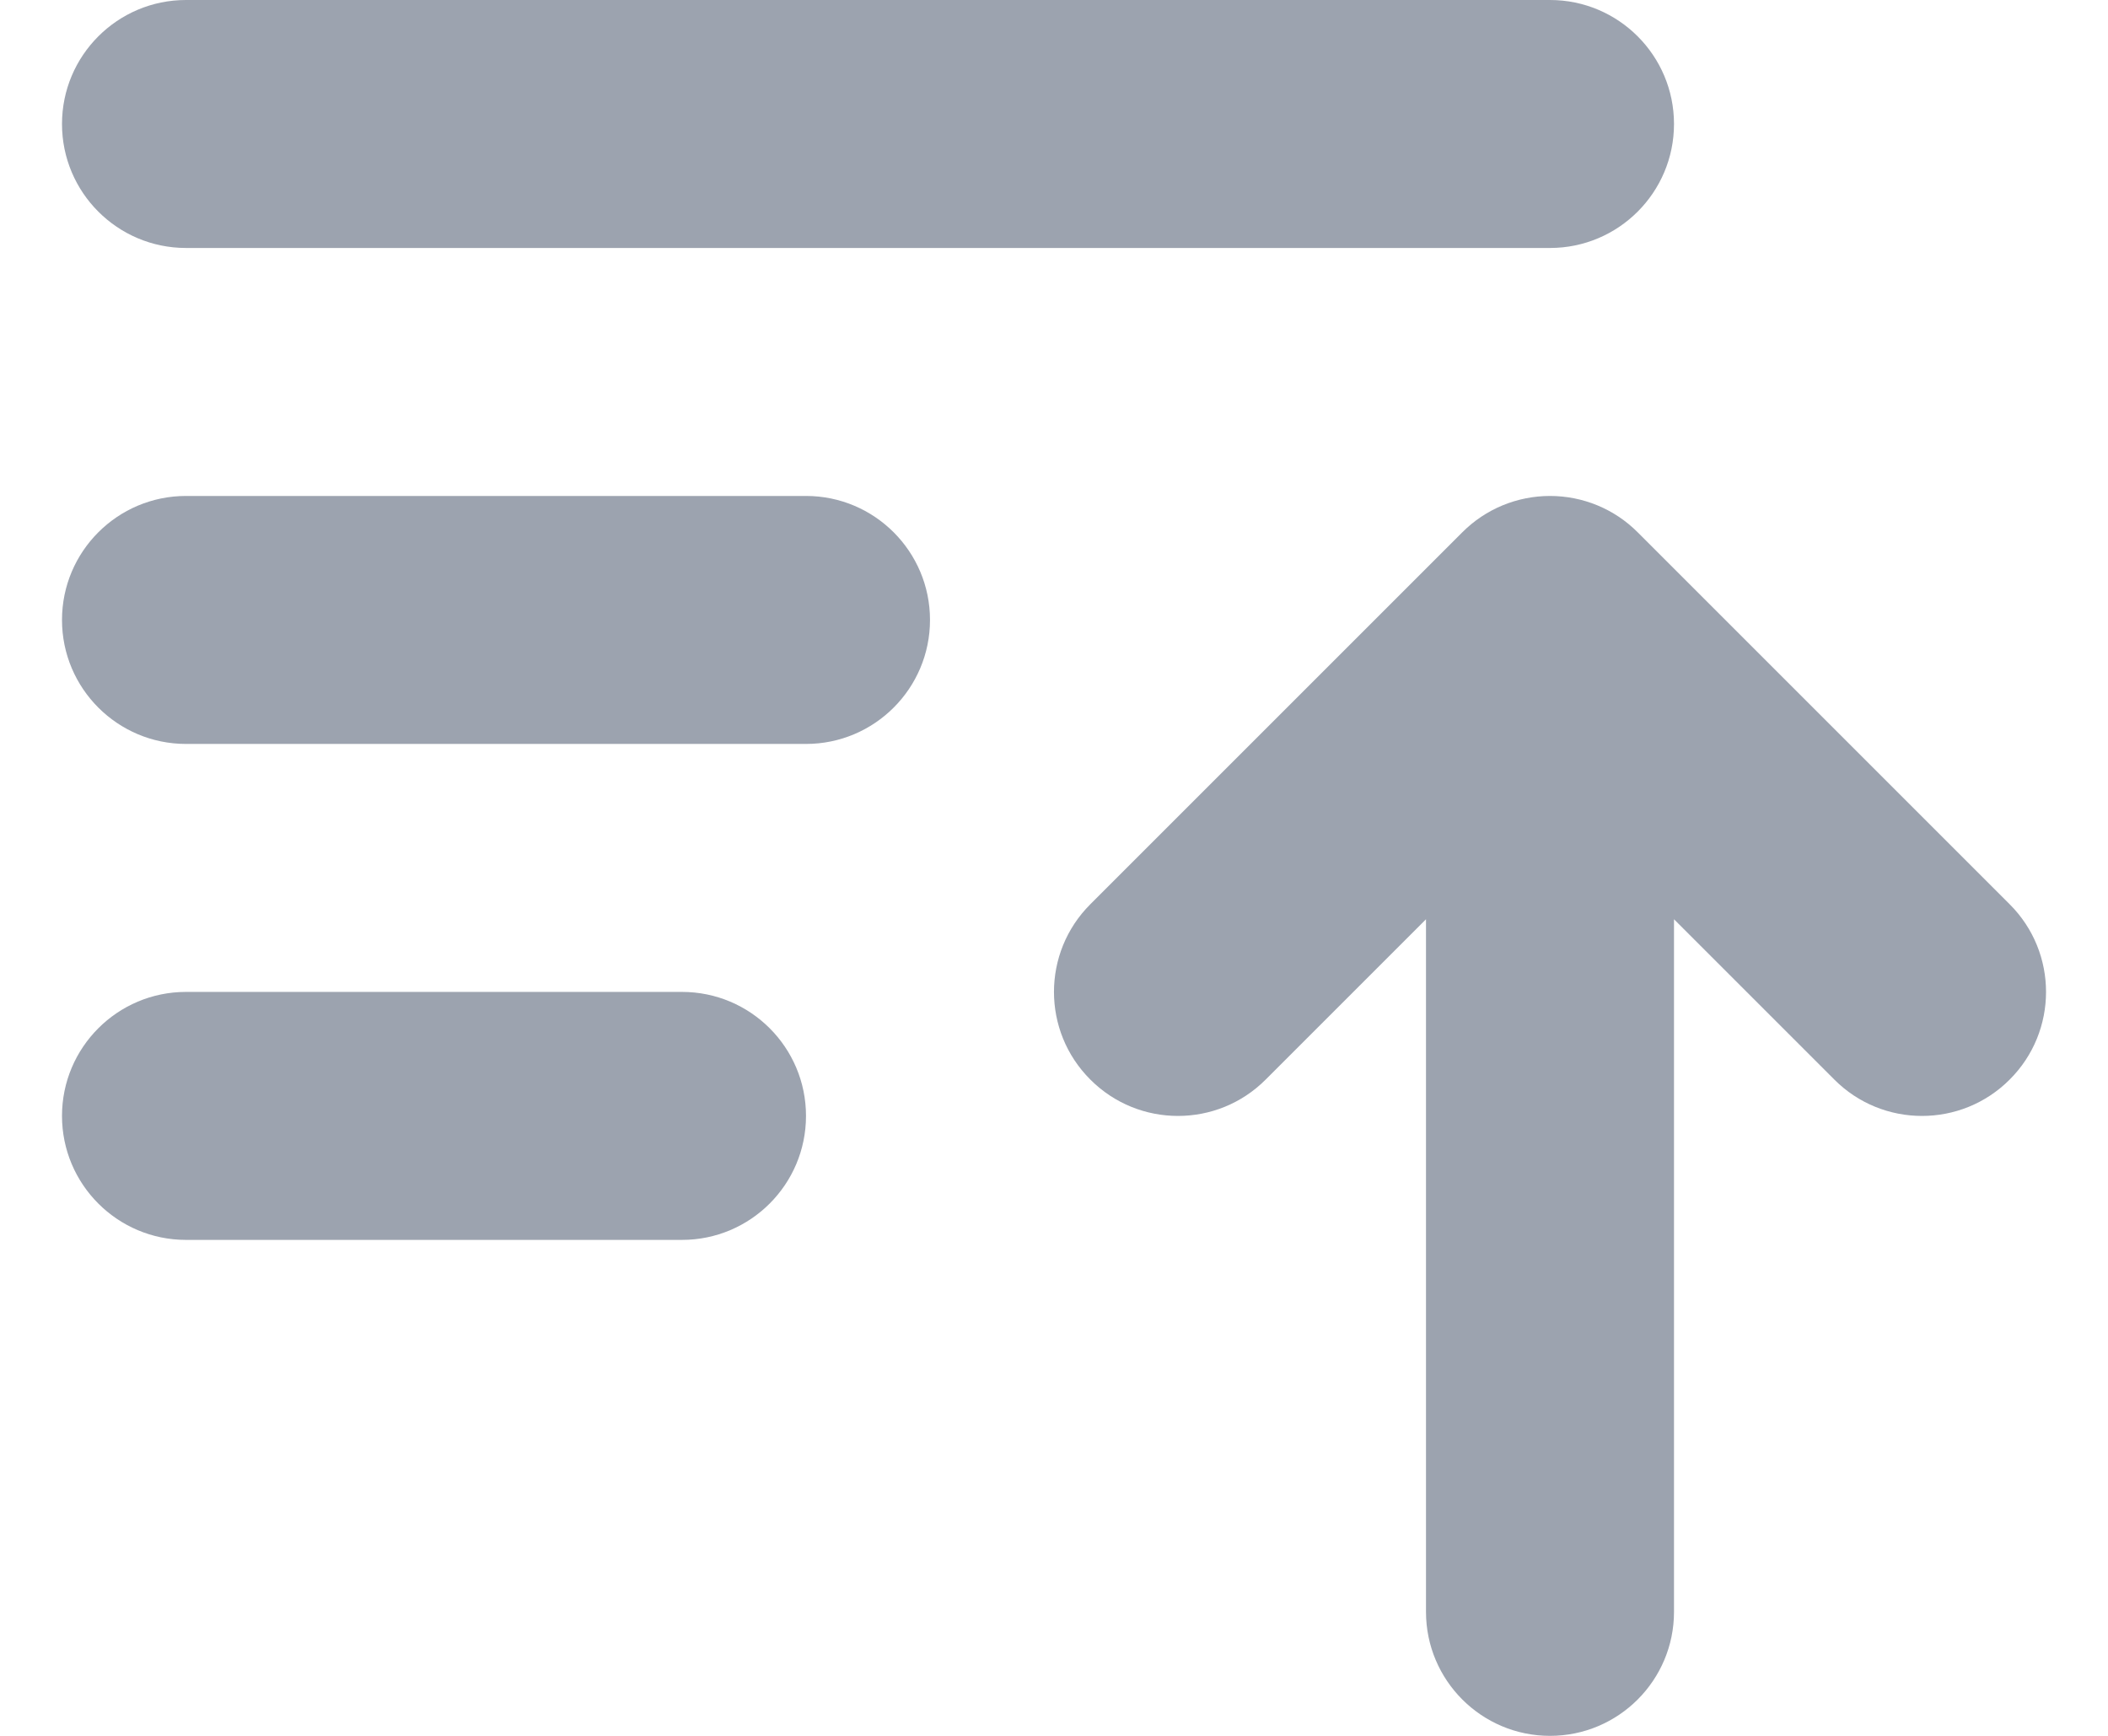
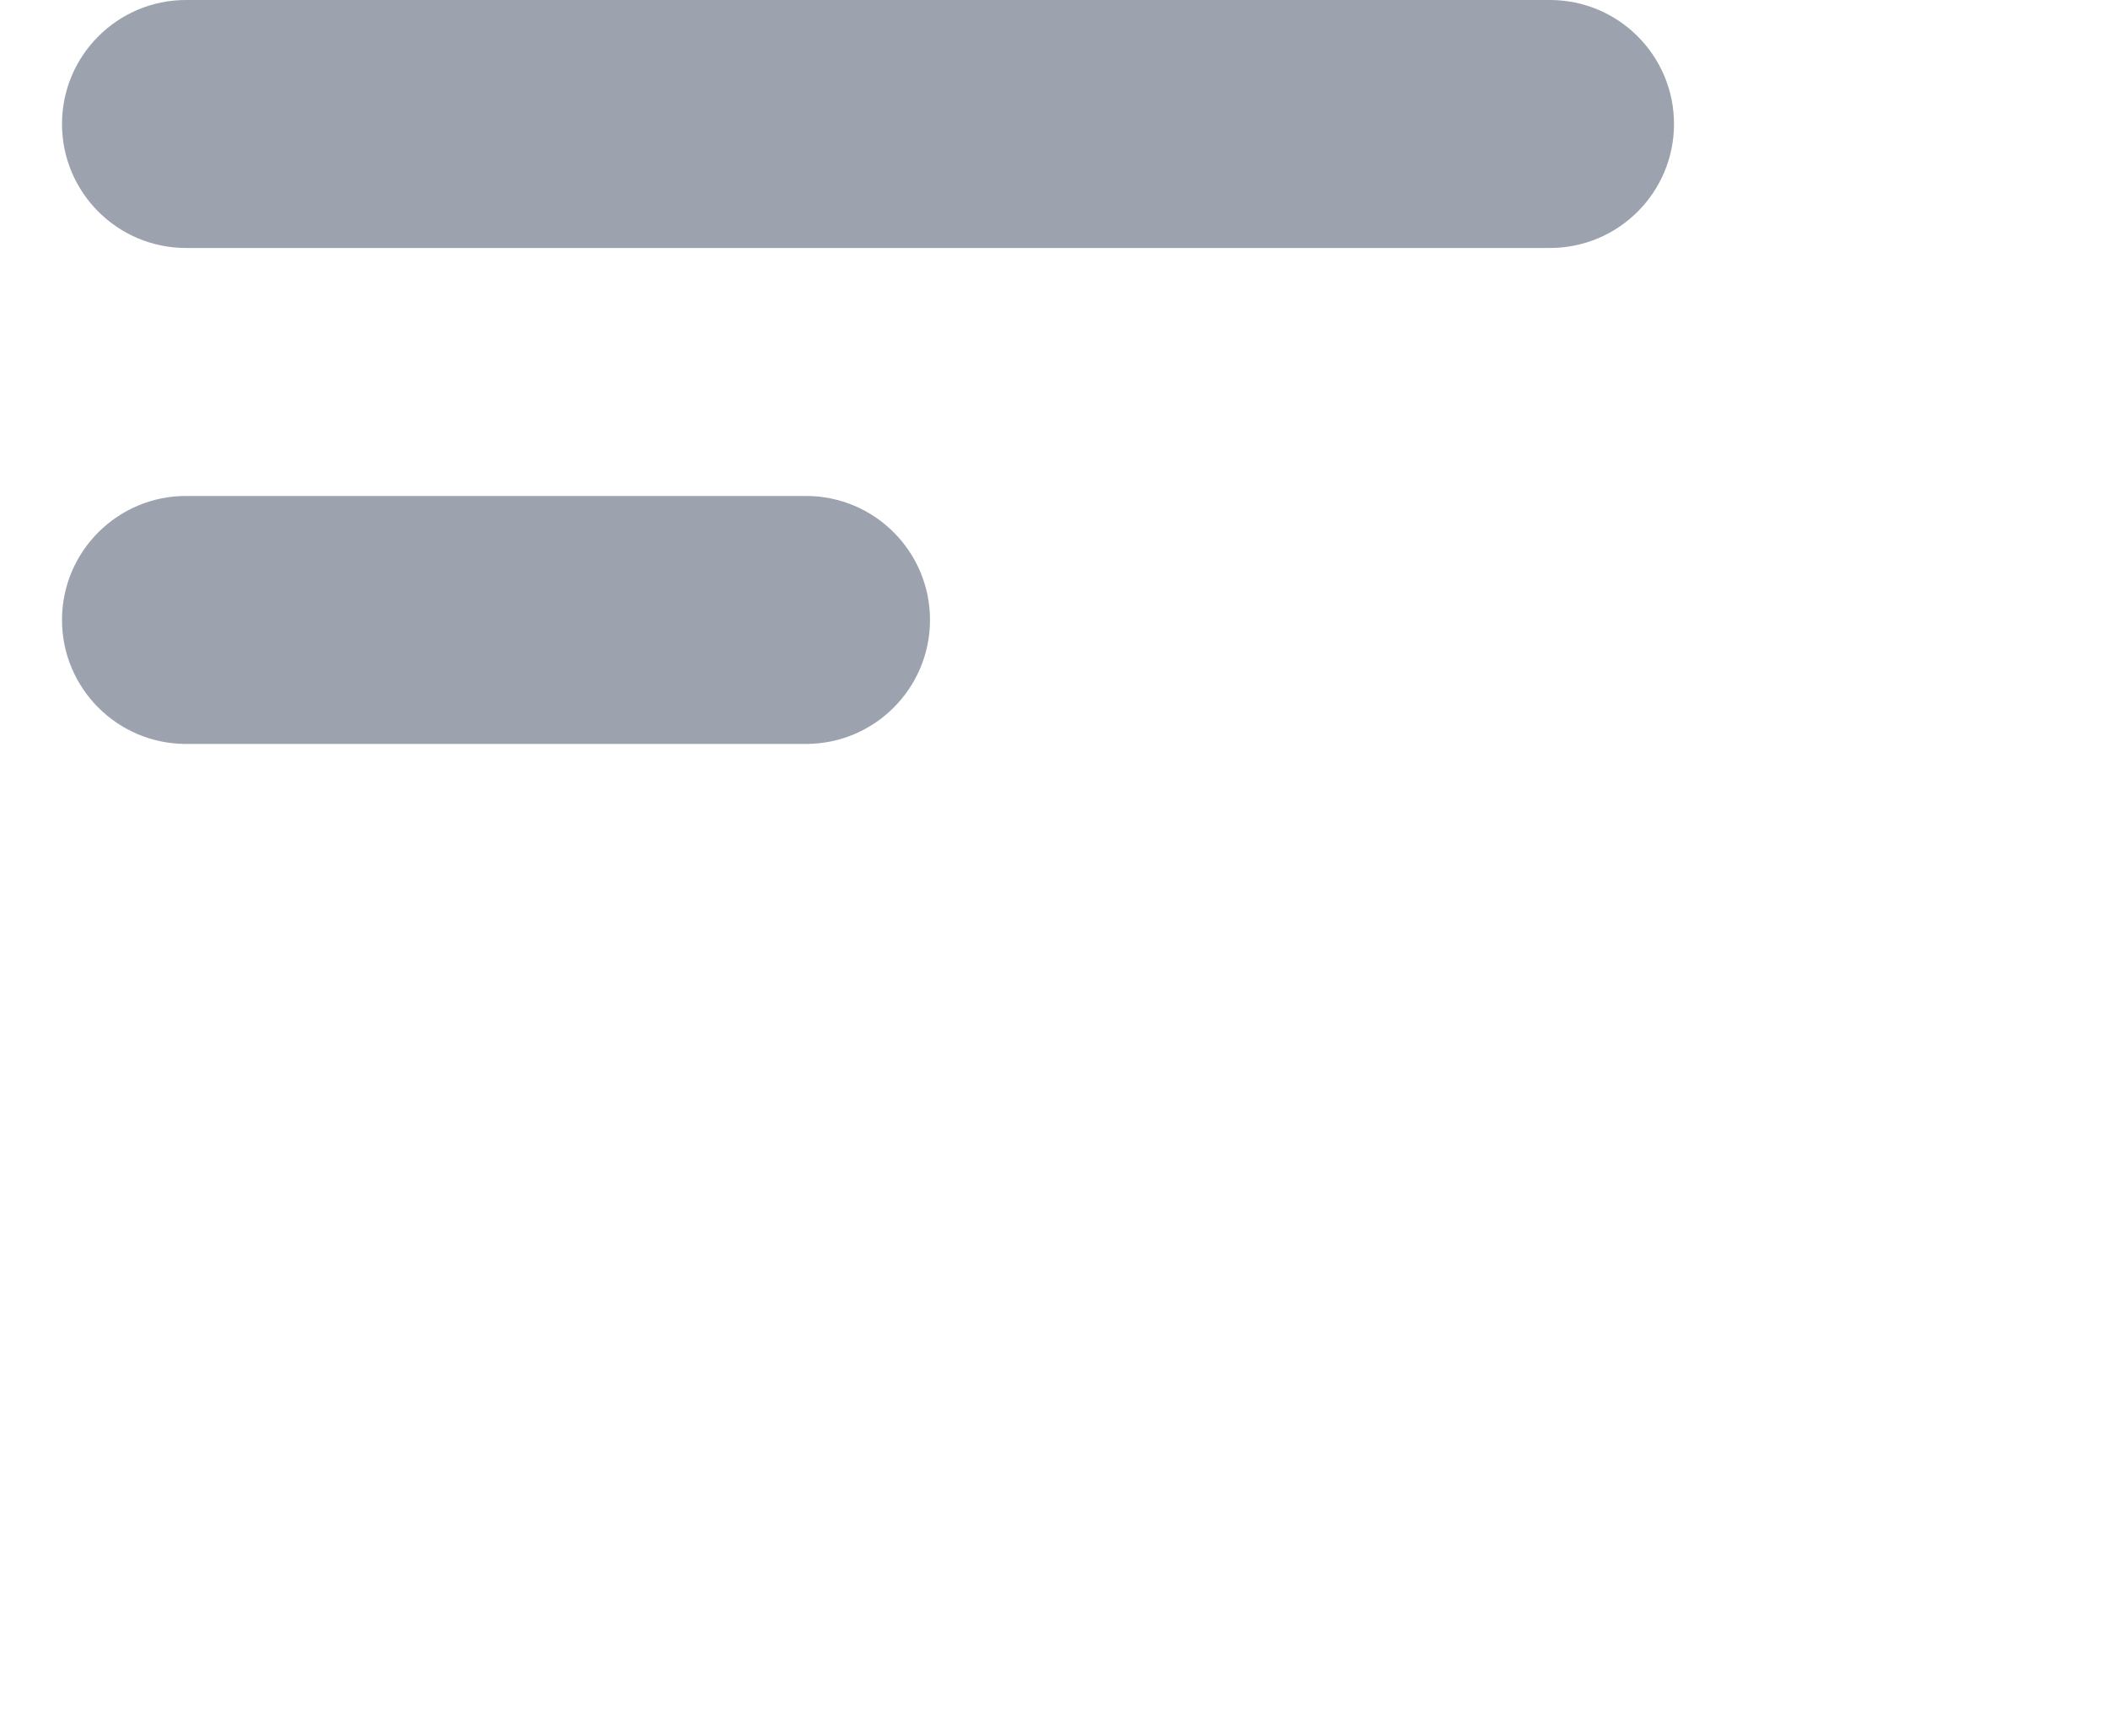
<svg xmlns="http://www.w3.org/2000/svg" width="17" height="14" viewBox="0 0 17 14" fill="none">
  <path d="M1.5 0C0.948 0 0.5 0.448 0.5 1C0.5 1.552 0.948 2 1.5 2H12.5C13.052 2 13.5 1.552 13.5 1C13.5 0.448 13.052 0 12.5 0H1.5Z" fill="#9CA3AF" />
  <path d="M1.5 4C0.948 4 0.5 4.448 0.5 5C0.5 5.552 0.948 6 1.5 6H6.5C7.052 6 7.5 5.552 7.5 5C7.5 4.448 7.052 4 6.5 4H1.5Z" fill="#9CA3AF" />
-   <path d="M1.5 8C0.948 8 0.5 8.448 0.5 9C0.5 9.552 0.948 10 1.5 10H5.5C6.052 10 6.5 9.552 6.5 9C6.5 8.448 6.052 8 5.5 8H1.5Z" fill="#9CA3AF" />
-   <path d="M11.5 13C11.5 13.552 11.948 14 12.5 14C13.052 14 13.5 13.552 13.5 13L13.5 7.414L14.793 8.707C15.183 9.098 15.817 9.098 16.207 8.707C16.598 8.317 16.598 7.683 16.207 7.293L13.207 4.293C13.02 4.105 12.765 4 12.5 4C12.235 4 11.98 4.105 11.793 4.293L8.793 7.293C8.402 7.683 8.402 8.317 8.793 8.707C9.183 9.098 9.817 9.098 10.207 8.707L11.5 7.414L11.5 13Z" fill="#9CA3AF" />
</svg>